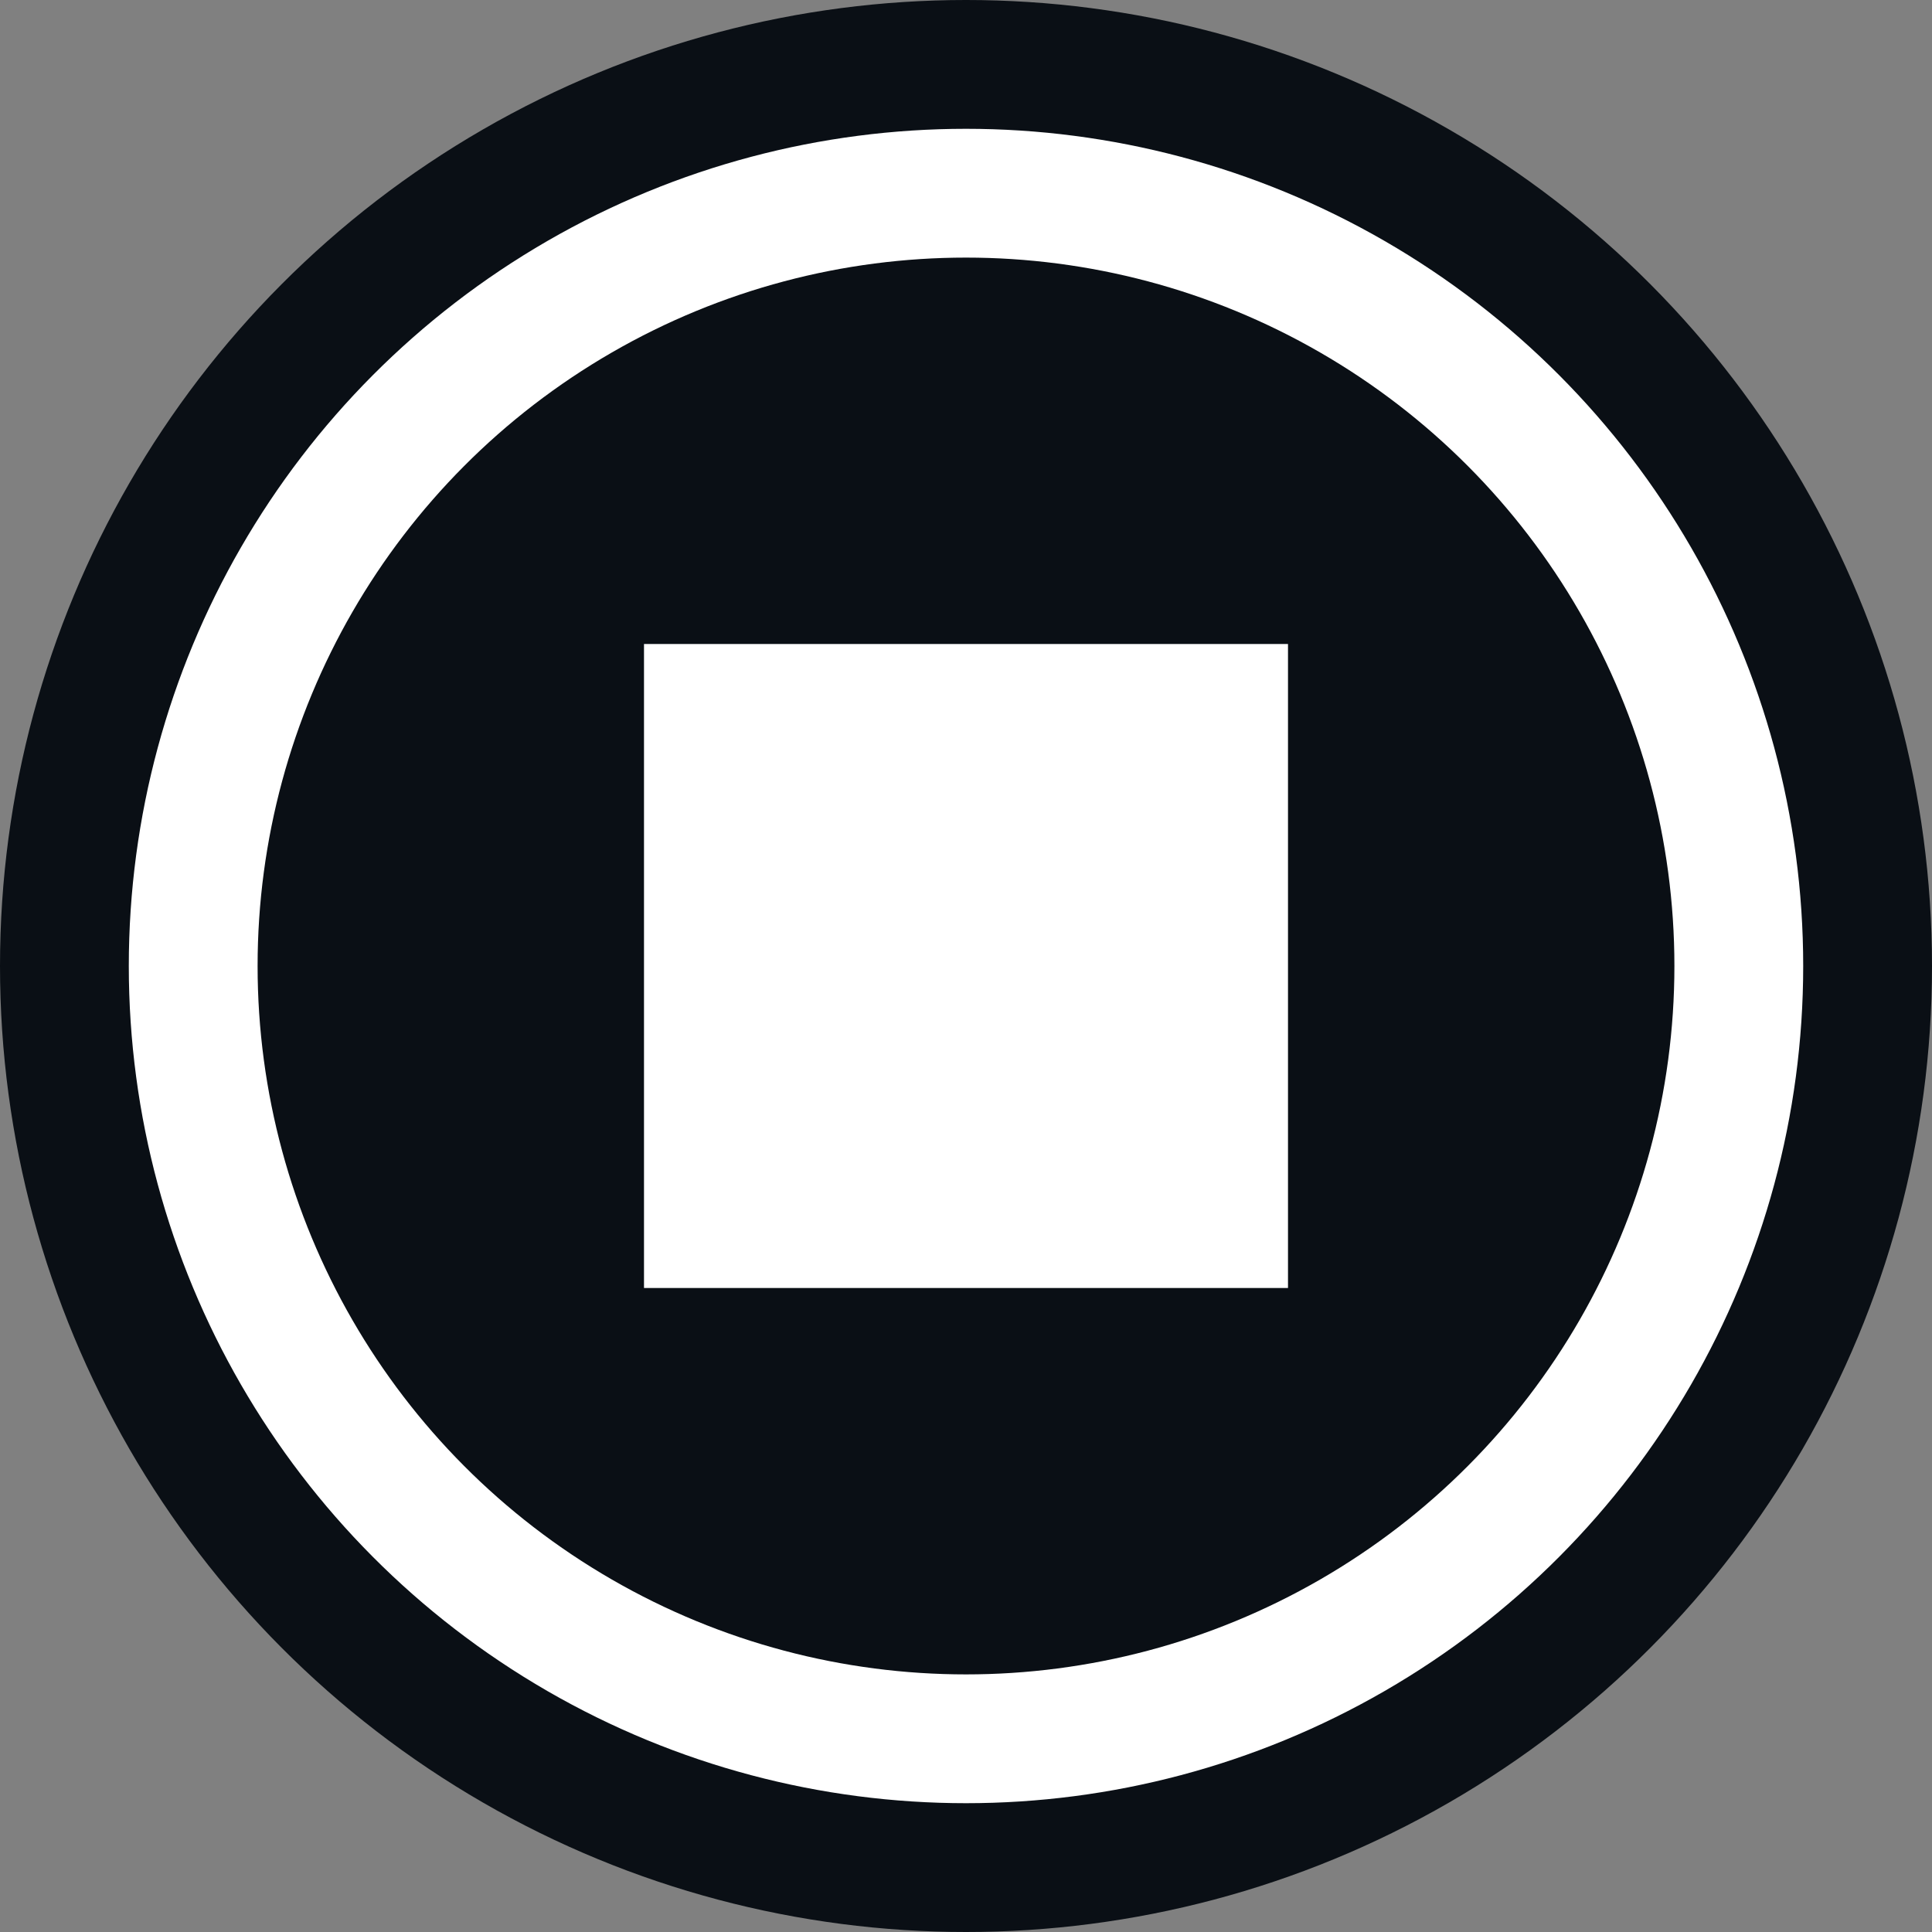
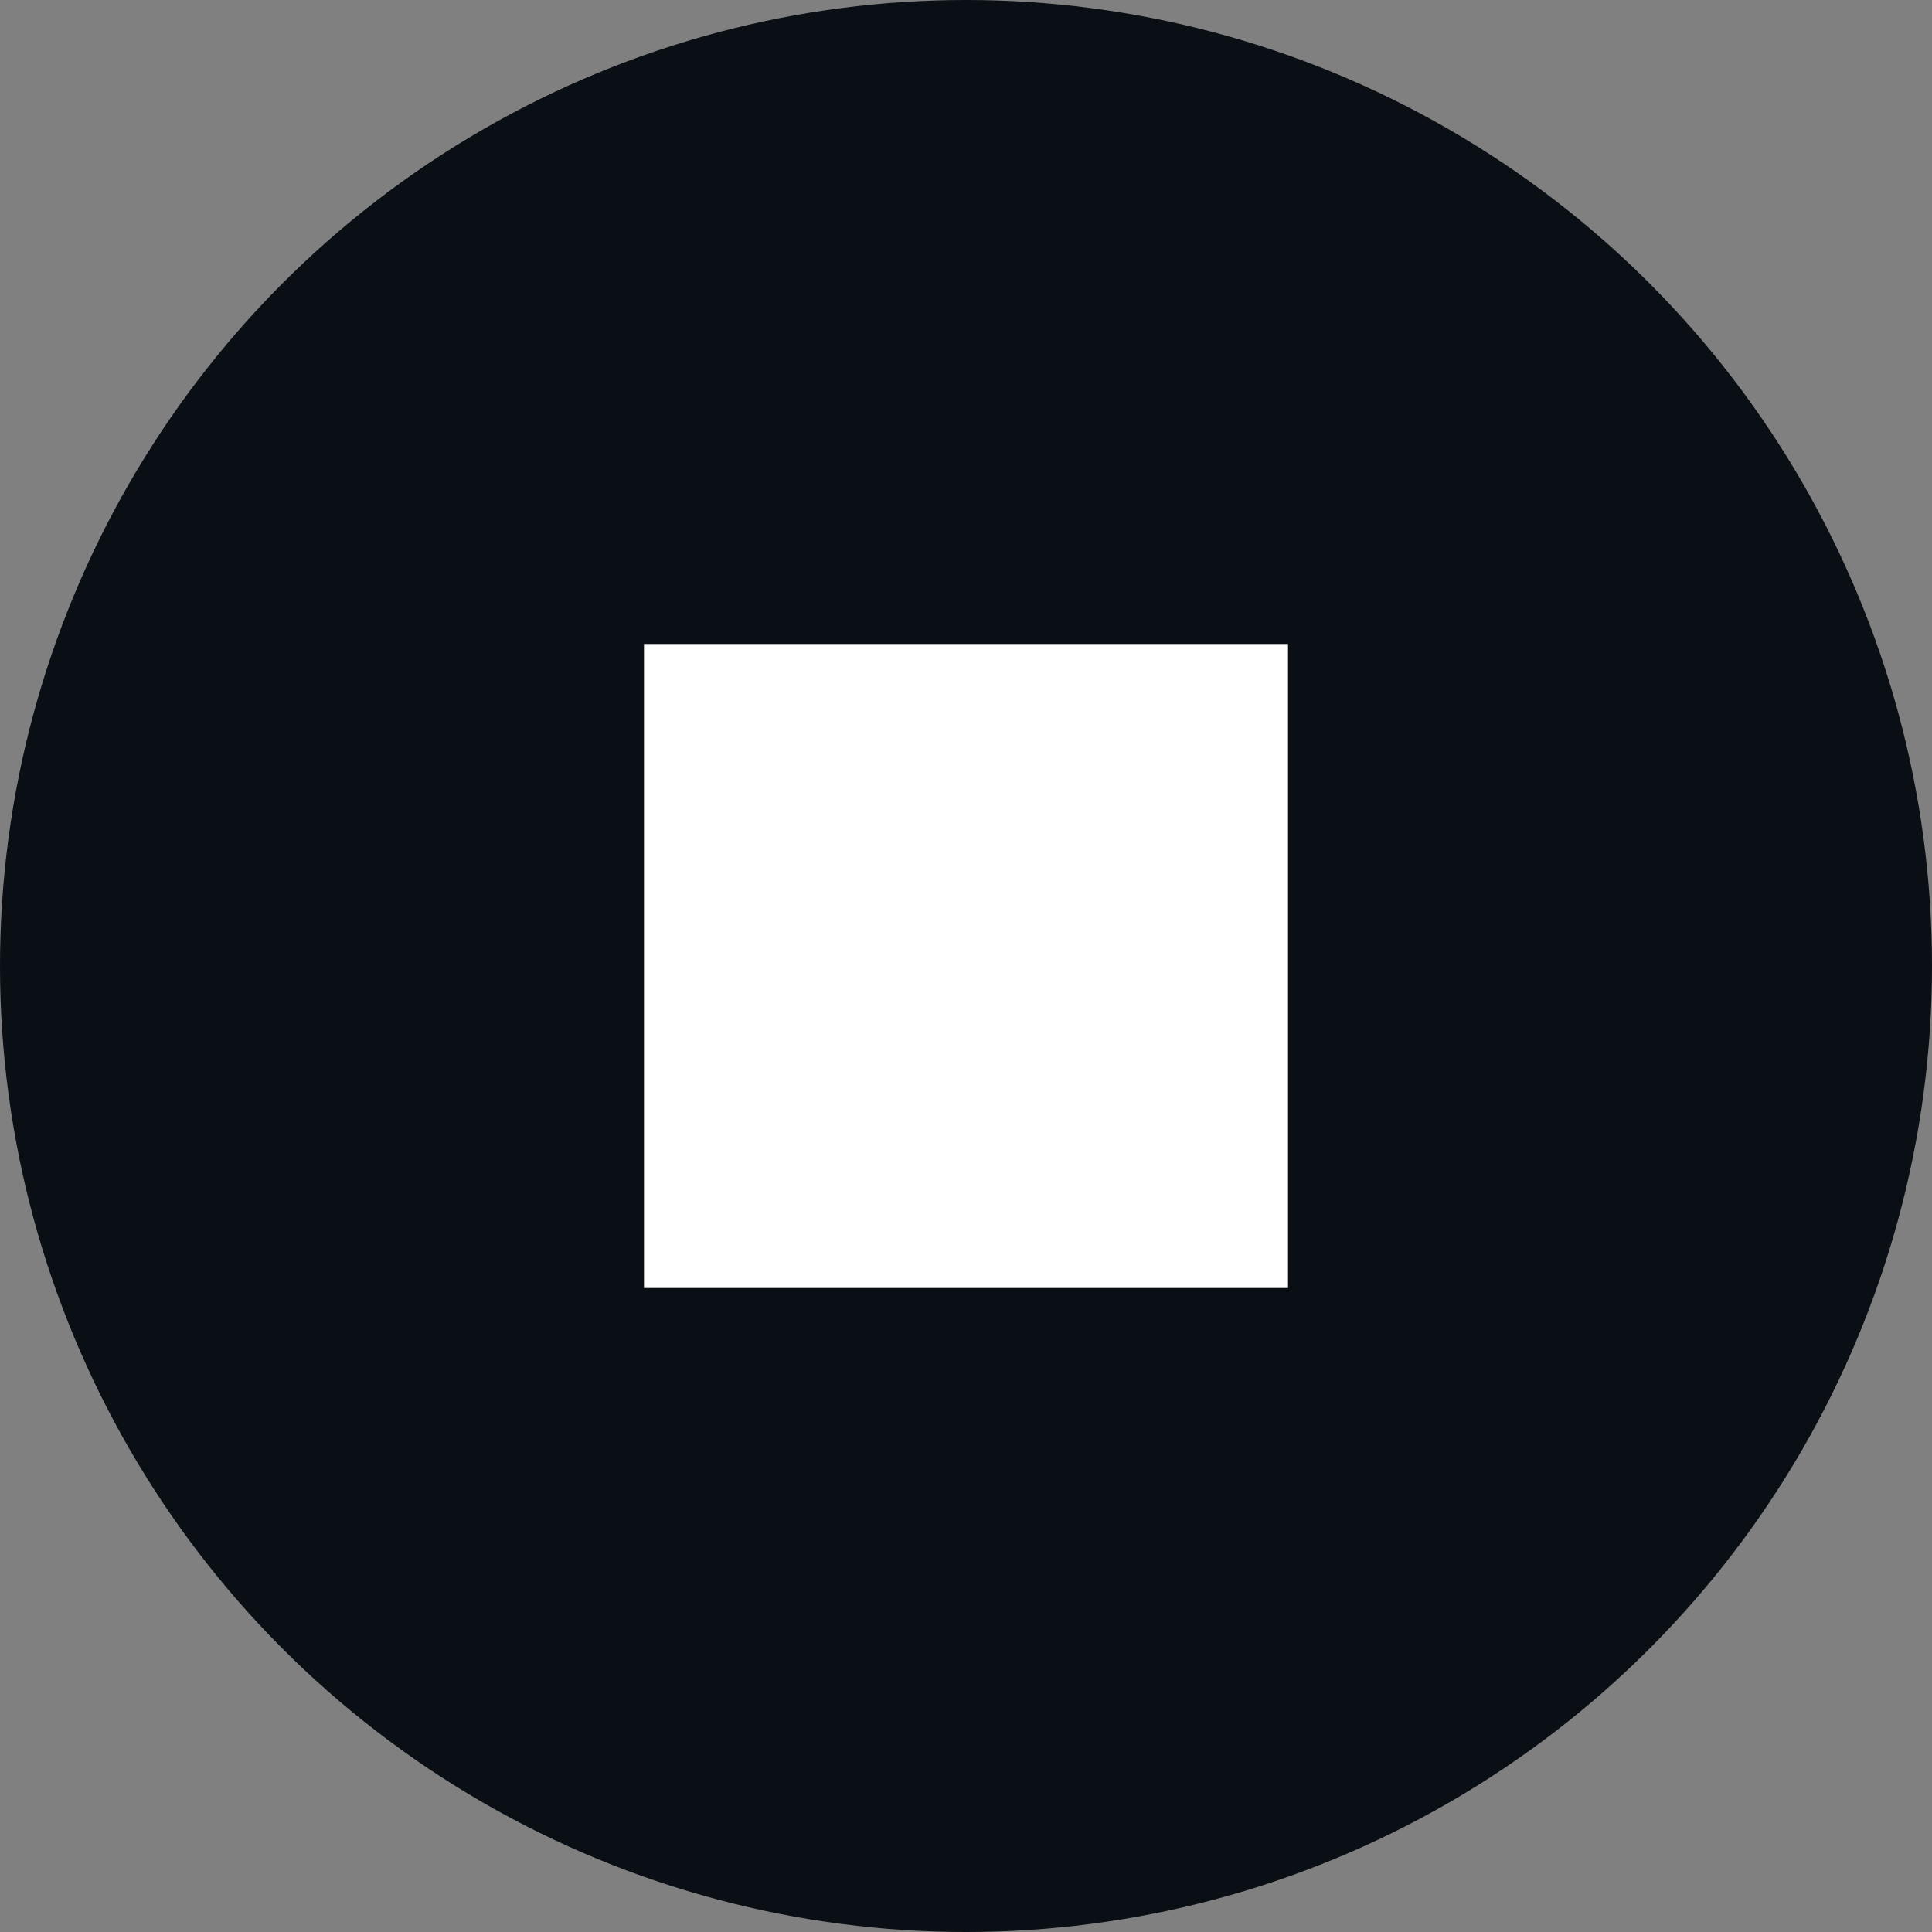
<svg xmlns="http://www.w3.org/2000/svg" width="30" height="30" viewBox="0 0 30 30" fill="none">
  <rect x="0" y="0" width="30" height="30" fill="#808080" stroke="none" />
  <circle cx="15" cy="15" r="15" fill="#0A0F15" />
-   <circle cx="15" cy="15" r="13" fill="white" />
-   <circle cx="15" cy="15" r="11" fill="#0A0F15" />
  <rect x="10" y="10" width="10" height="10" fill="white" />
</svg>